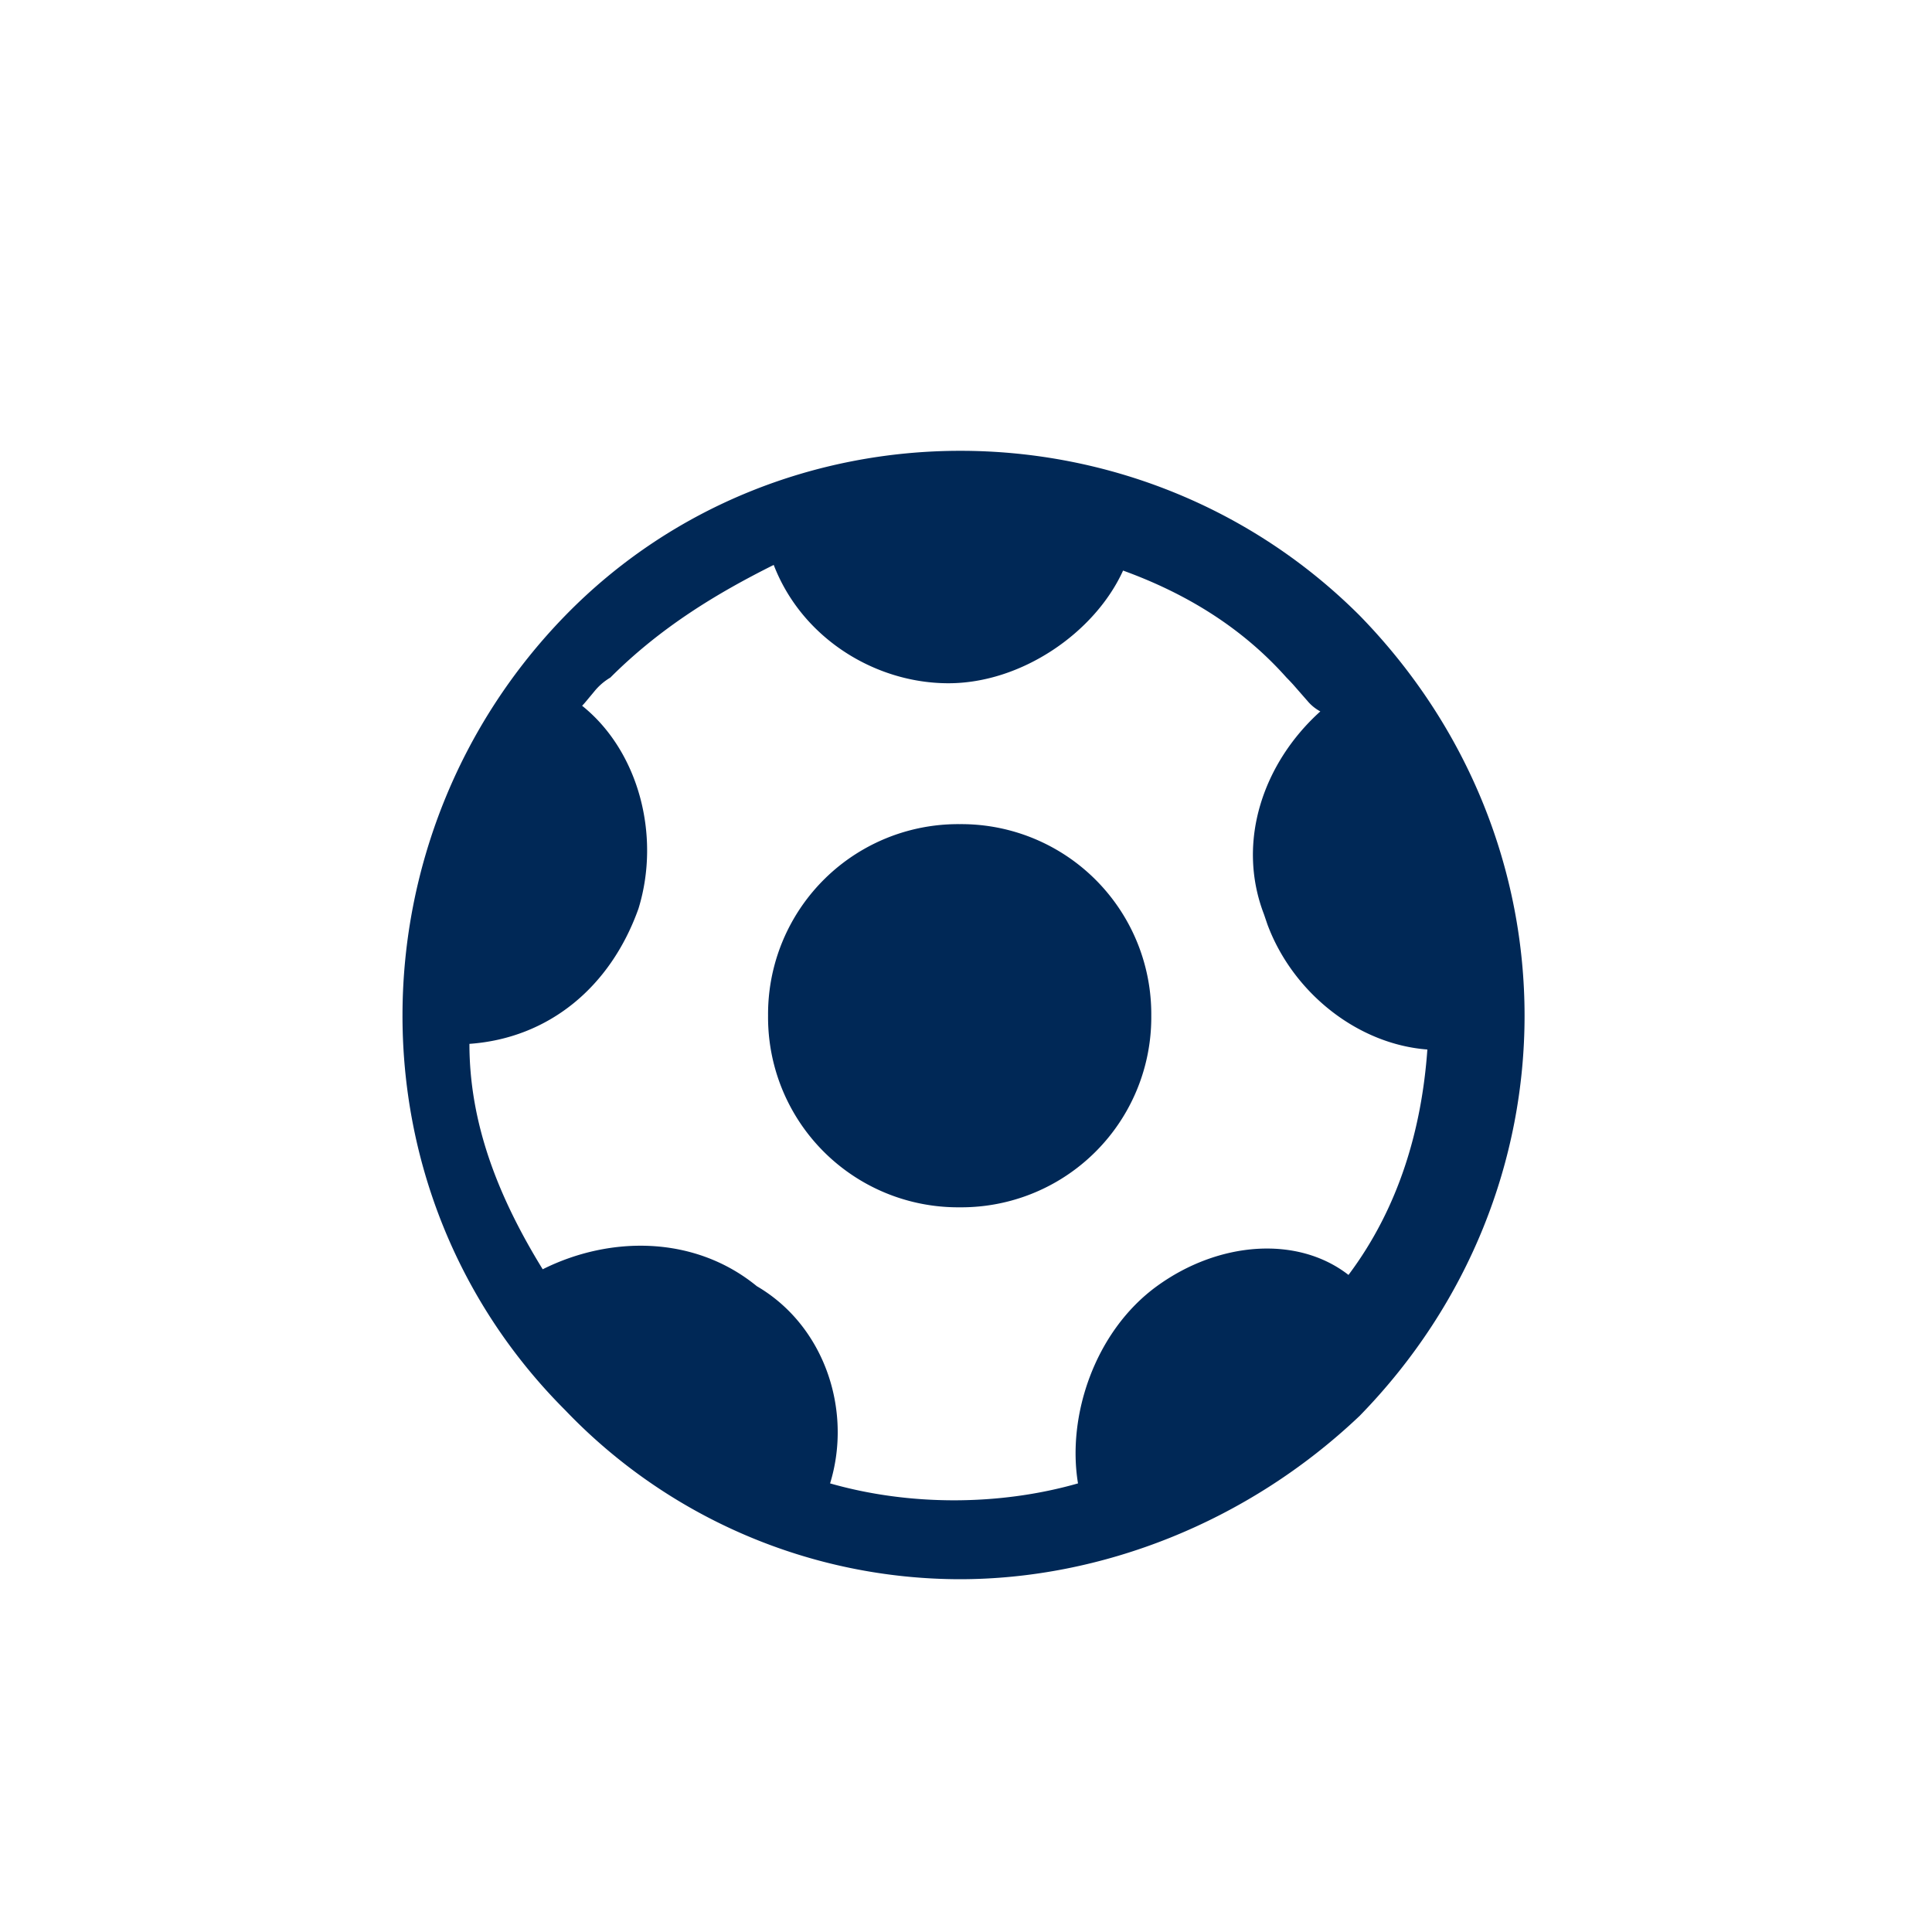
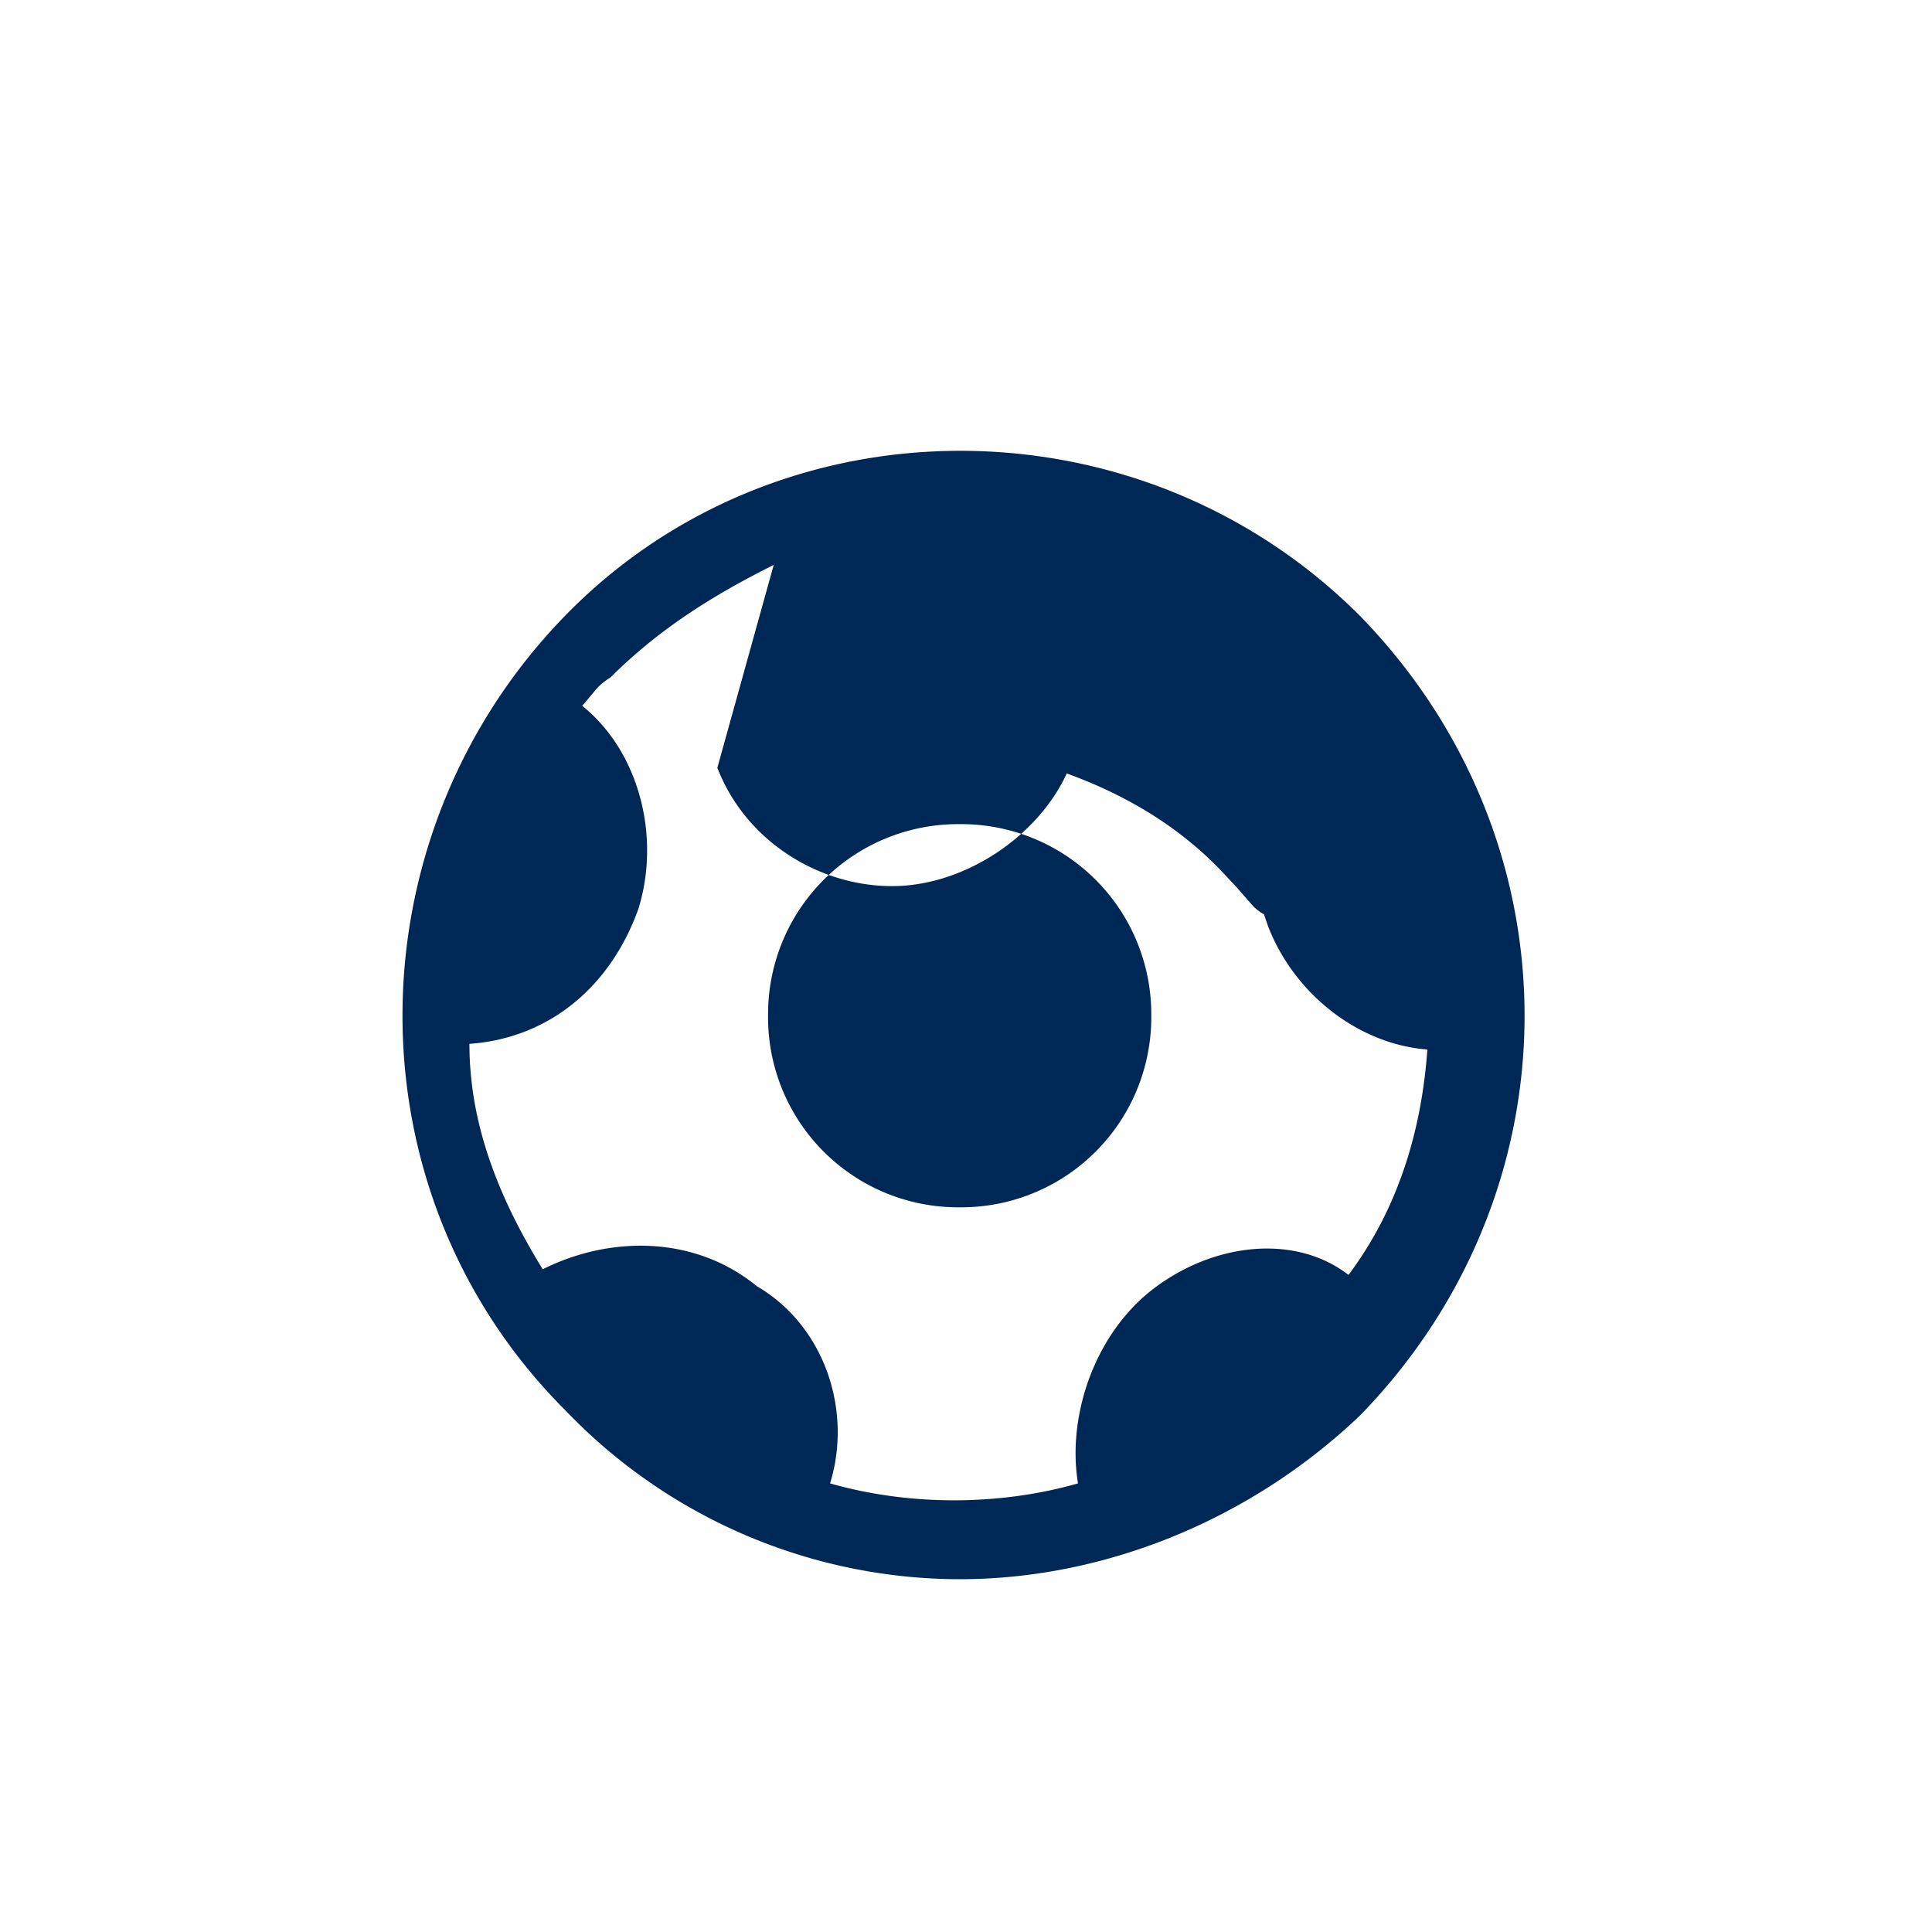
<svg xmlns="http://www.w3.org/2000/svg" width="40" height="40" viewBox="0 0 40 40">
  <g fill="none" fill-rule="evenodd">
-     <path d="M11.702 12.746c4.434-4.55 11.9-4.55 16.45 0 4.55 4.667 4.55 11.9 0 16.566-2.333 2.217-5.366 3.384-8.283 3.384a11.32 11.32 0 0 1-8.167-3.5c-4.55-4.55-4.433-11.9 0-16.45zm4.317-1.05c-1.167.583-2.333 1.283-3.383 2.333a1.236 1.236 0 0 0-.336.292l-.18.216a1.23 1.23 0 0 1-.068.075c1.167.934 1.634 2.684 1.167 4.2-.583 1.634-1.867 2.684-3.5 2.8 0 1.634.583 3.15 1.517 4.667 1.4-.7 3.15-.7 4.433.35 1.4.817 1.983 2.567 1.517 4.083 1.633.467 3.5.467 5.133 0-.233-1.4.35-3.15 1.633-4.083 1.284-.933 2.917-1.05 3.967-.233 1.05-1.4 1.517-3.034 1.633-4.667-1.444-.11-2.783-1.174-3.31-2.586l-.073-.214c-.583-1.516 0-3.15 1.167-4.2a.902.902 0 0 1-.264-.214l-.3-.343a4.568 4.568 0 0 0-.136-.143c-.934-1.05-2.1-1.75-3.384-2.216-.583 1.283-2.1 2.333-3.616 2.333-1.517 0-3.034-.934-3.617-2.45zm3.85 5.367a3.934 3.934 0 0 1 3.967 3.966 3.934 3.934 0 0 1-3.967 3.967 3.934 3.934 0 0 1-3.967-3.967 3.934 3.934 0 0 1 3.967-3.966z" fill="#002856" />
+     <path d="M11.702 12.746c4.434-4.55 11.9-4.55 16.45 0 4.55 4.667 4.55 11.9 0 16.566-2.333 2.217-5.366 3.384-8.283 3.384a11.32 11.32 0 0 1-8.167-3.5c-4.55-4.55-4.433-11.9 0-16.45zm4.317-1.05c-1.167.583-2.333 1.283-3.383 2.333a1.236 1.236 0 0 0-.336.292l-.18.216a1.23 1.23 0 0 1-.068.075c1.167.934 1.634 2.684 1.167 4.2-.583 1.634-1.867 2.684-3.5 2.8 0 1.634.583 3.15 1.517 4.667 1.4-.7 3.15-.7 4.433.35 1.4.817 1.983 2.567 1.517 4.083 1.633.467 3.5.467 5.133 0-.233-1.4.35-3.15 1.633-4.083 1.284-.933 2.917-1.05 3.967-.233 1.05-1.4 1.517-3.034 1.633-4.667-1.444-.11-2.783-1.174-3.31-2.586l-.073-.214a.902.902 0 0 1-.264-.214l-.3-.343a4.568 4.568 0 0 0-.136-.143c-.934-1.05-2.1-1.75-3.384-2.216-.583 1.283-2.1 2.333-3.616 2.333-1.517 0-3.034-.934-3.617-2.45zm3.85 5.367a3.934 3.934 0 0 1 3.967 3.966 3.934 3.934 0 0 1-3.967 3.967 3.934 3.934 0 0 1-3.967-3.967 3.934 3.934 0 0 1 3.967-3.966z" fill="#002856" />
  </g>
</svg>